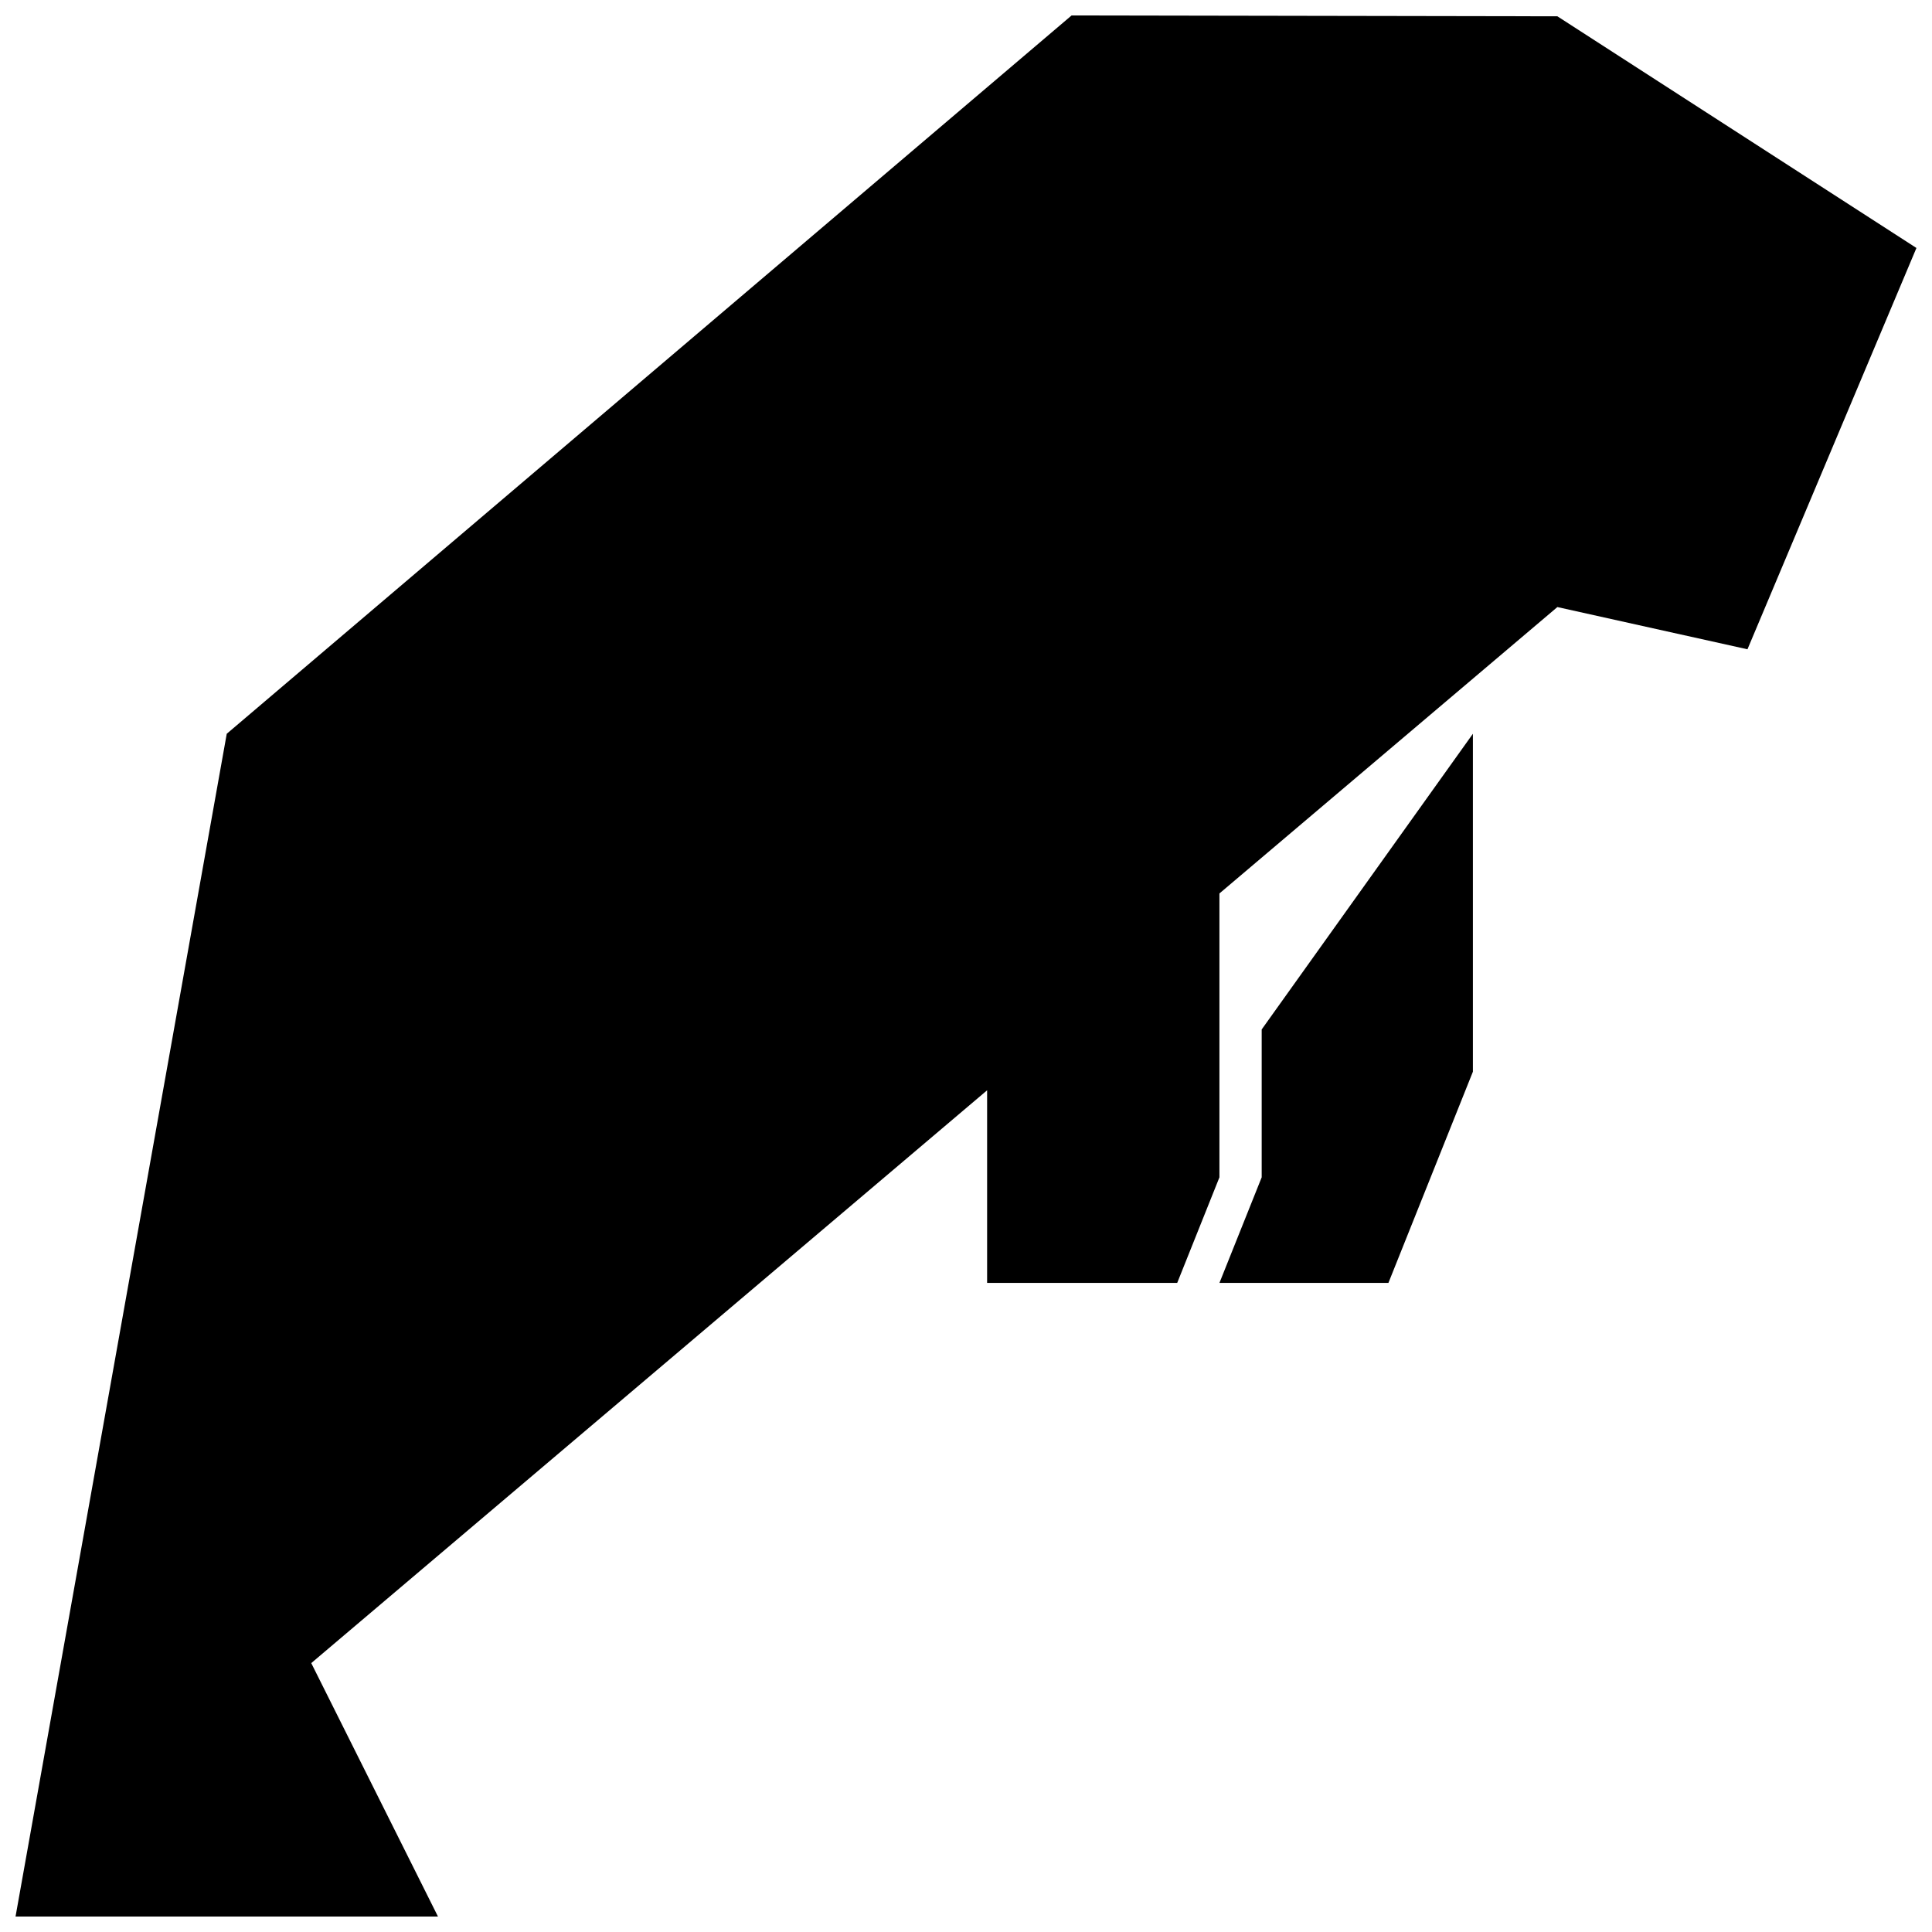
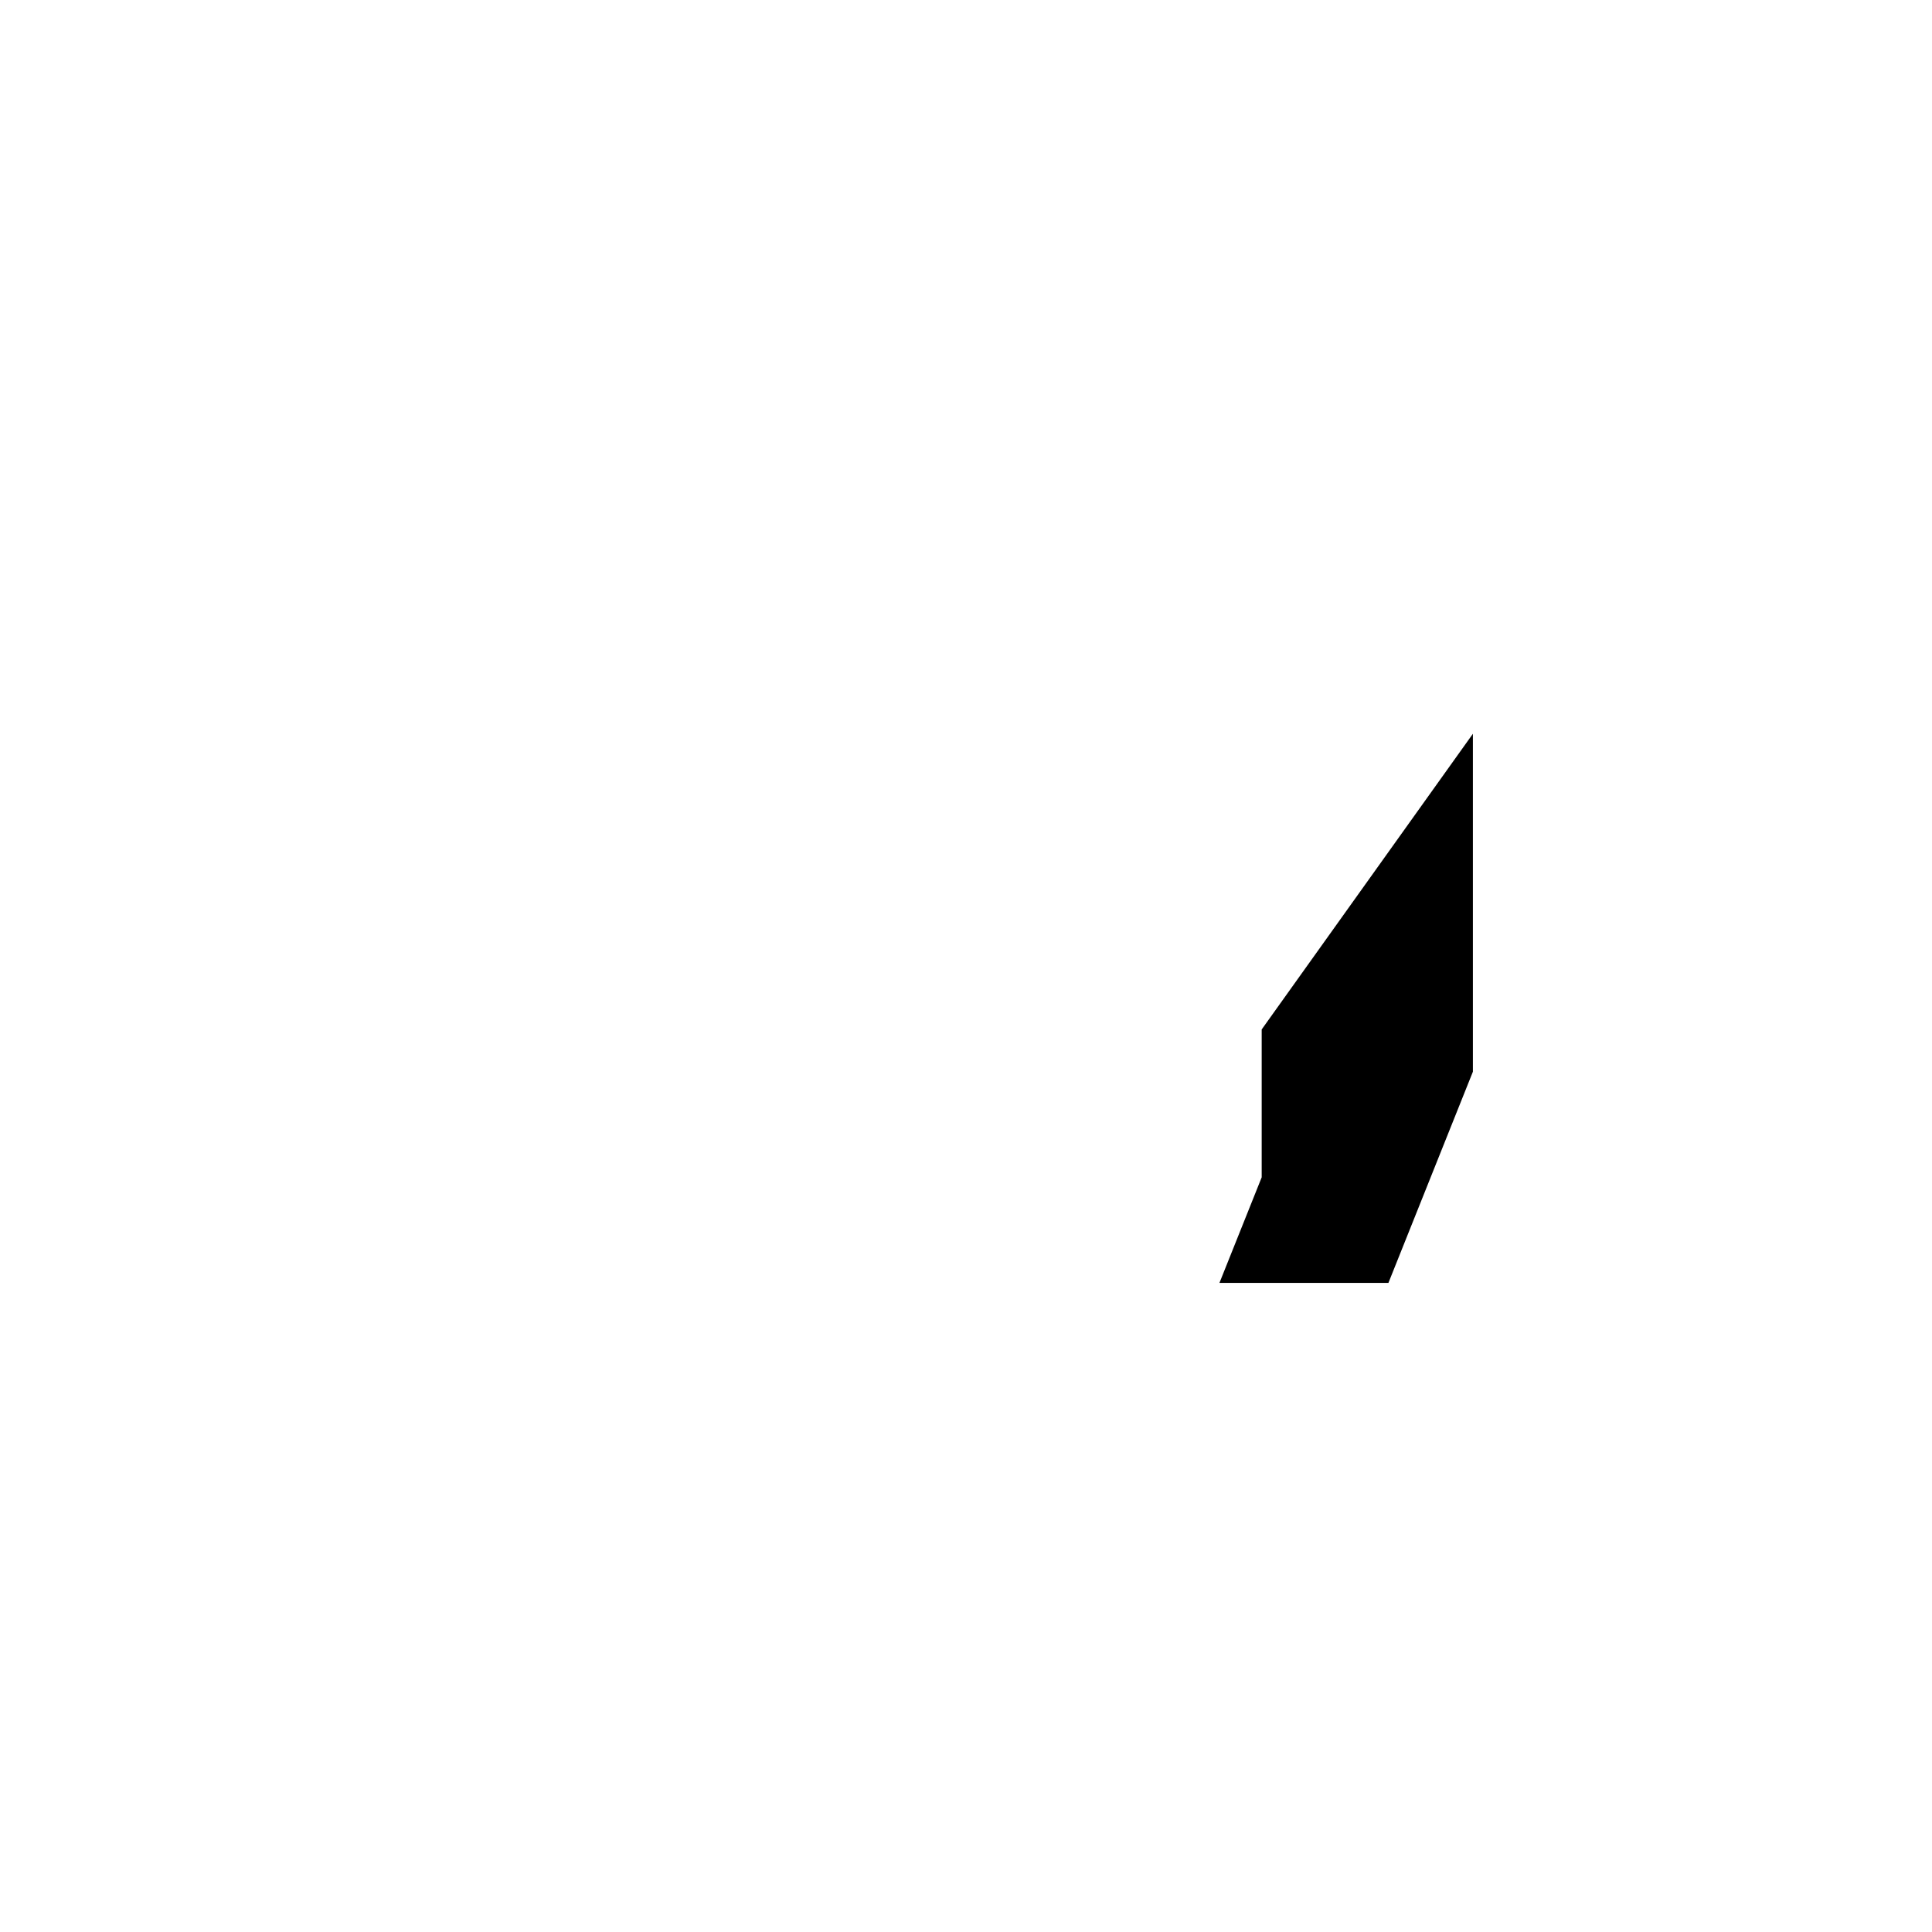
<svg xmlns="http://www.w3.org/2000/svg" width="800px" height="800px" version="1.1" viewBox="144 144 512 512">
  <defs>
    <clipPath id="a">
-       <path d="m148.09 148.09h503.81v503.81h-503.81z" />
-     </clipPath>
+       </clipPath>
  </defs>
  <path d="m478.36 456-11.195 27.984h44.781l22.387-55.973v-89.555l-55.973 78.359z" />
  <g clip-path="url(#a)">
    <path d="m556.72 148.32-128.74-0.223-223.89 190.36-55.973 313.45h111.95l-33.582-67.168 179.11-151.8v51.047h50.375l11.191-27.984v-75.227l89.559-75.898 50.375 11.191 44.777-106.35z" />
  </g>
</svg>